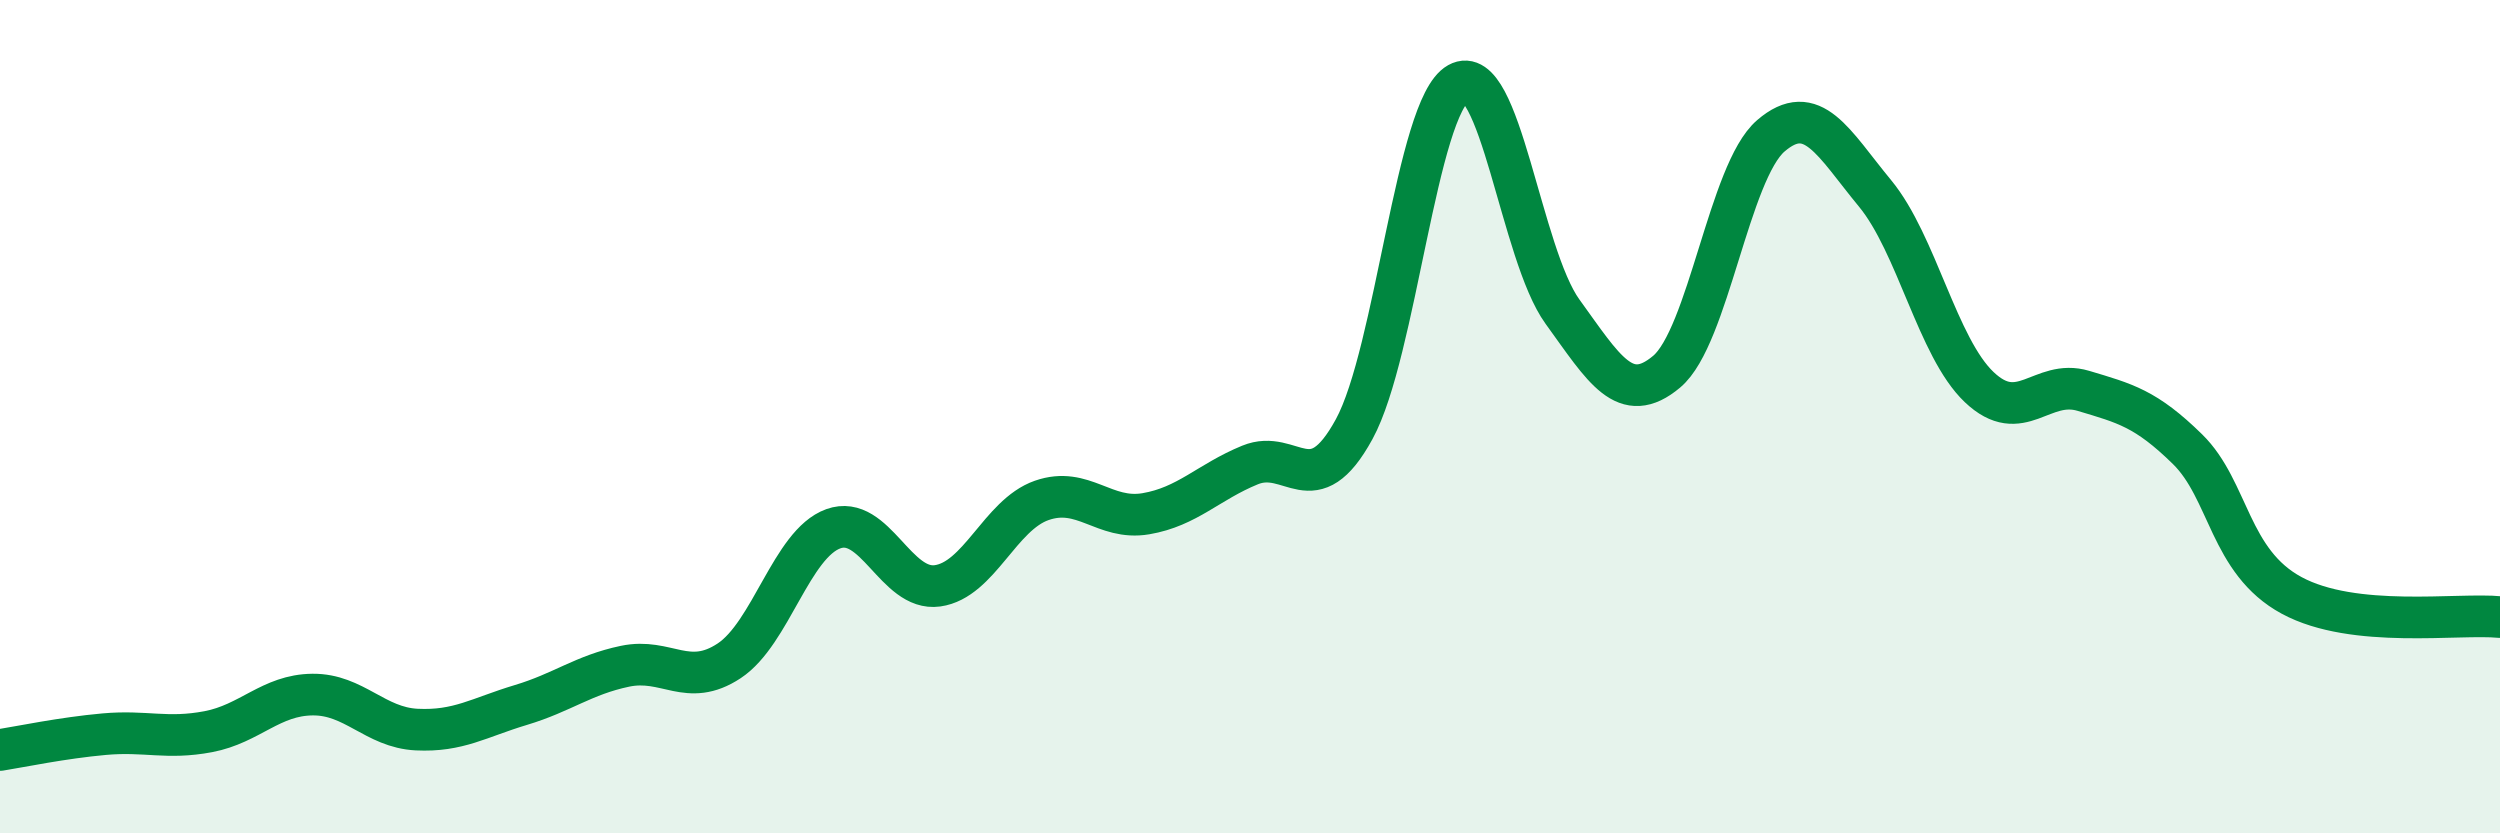
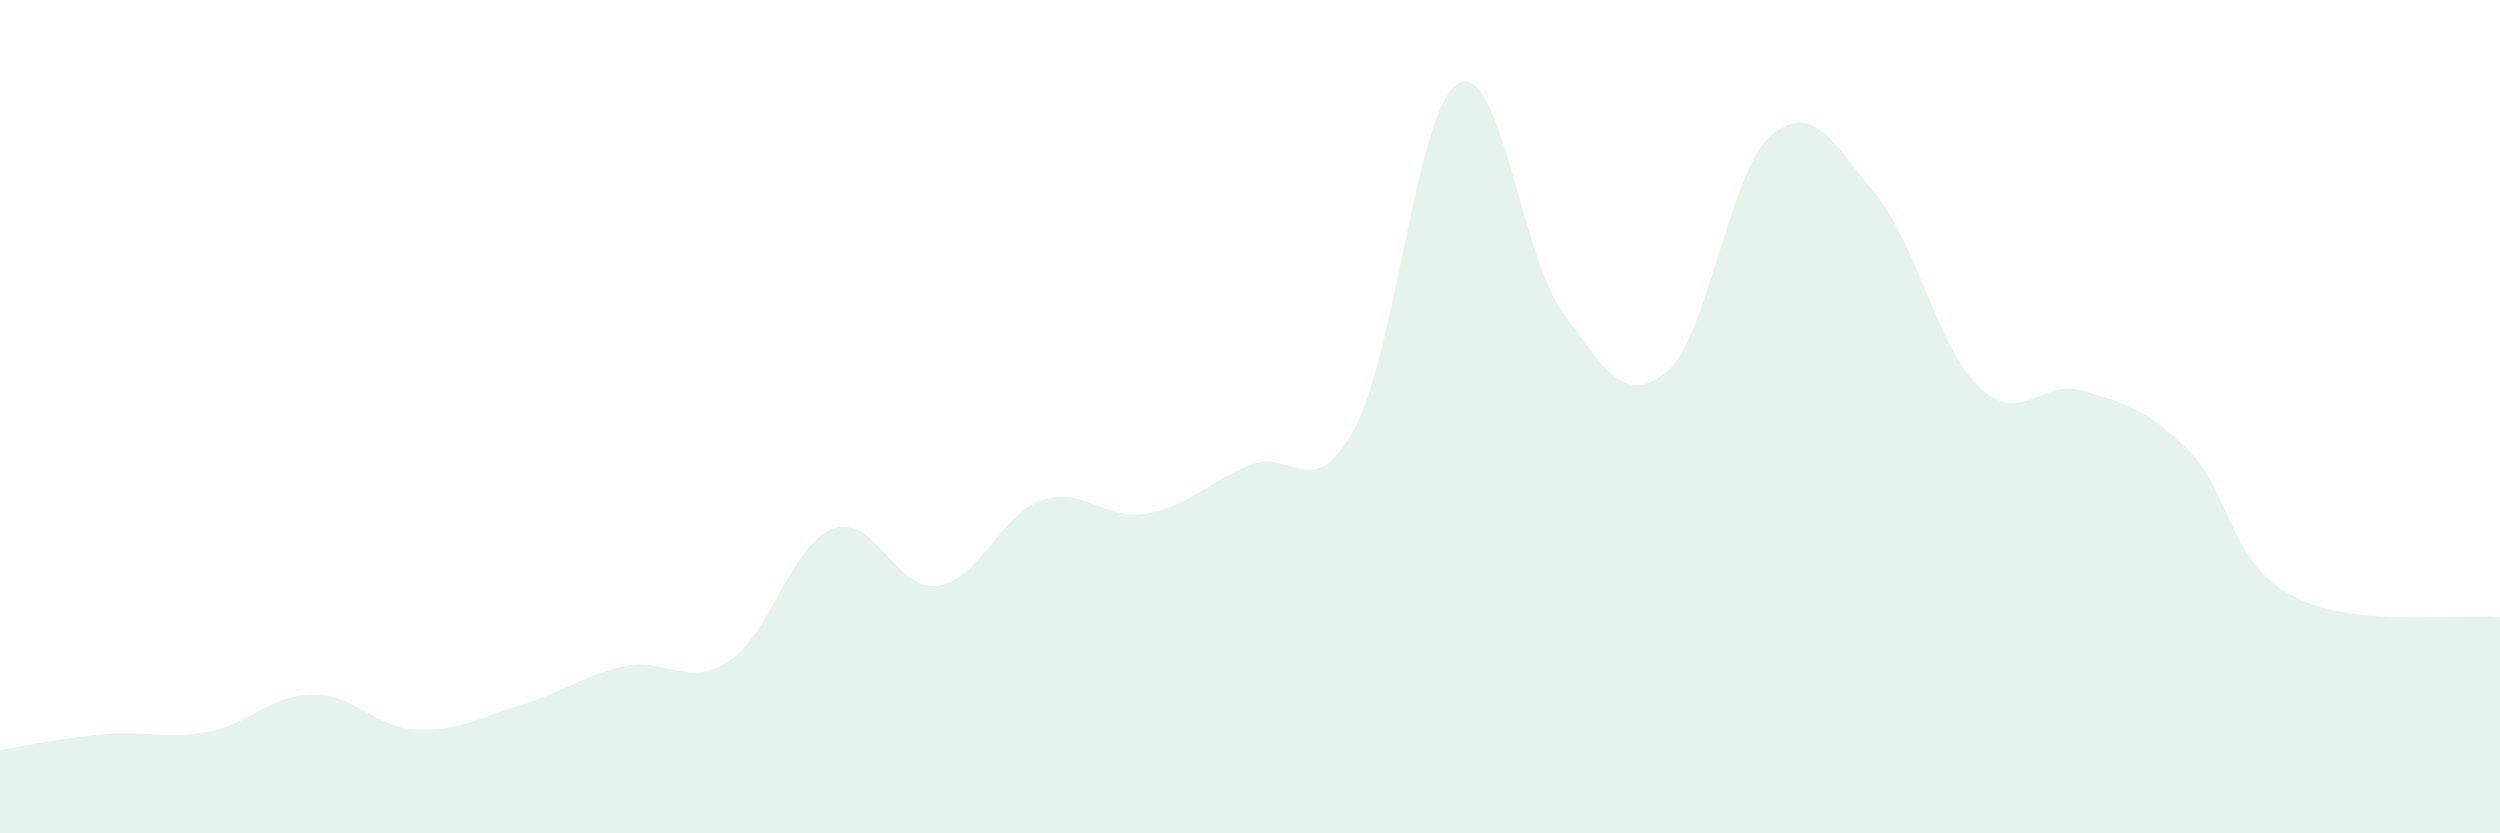
<svg xmlns="http://www.w3.org/2000/svg" width="60" height="20" viewBox="0 0 60 20">
  <path d="M 0,18 C 0.5,17.92 1.5,17.71 2.5,17.62 C 3.5,17.53 4,17.75 5,17.56 C 6,17.37 6.5,16.68 7.5,16.67 C 8.5,16.66 9,17.46 10,17.51 C 11,17.56 11.5,17.22 12.5,16.92 C 13.5,16.62 14,16.2 15,15.99 C 16,15.78 16.5,16.52 17.5,15.86 C 18.5,15.2 19,13.05 20,12.69 C 21,12.33 21.5,14.2 22.5,14.06 C 23.5,13.92 24,12.36 25,12.01 C 26,11.66 26.5,12.5 27.5,12.33 C 28.5,12.16 29,11.57 30,11.16 C 31,10.75 31.5,12.13 32.5,10.3 C 33.5,8.47 34,2.56 35,2 C 36,1.44 36.5,6.1 37.5,7.48 C 38.5,8.86 39,9.76 40,8.92 C 41,8.08 41.5,4.12 42.5,3.26 C 43.5,2.4 44,3.43 45,4.64 C 46,5.85 46.5,8.34 47.5,9.29 C 48.5,10.24 49,9.08 50,9.38 C 51,9.68 51.5,9.8 52.5,10.78 C 53.5,11.76 53.5,13.48 55,14.29 C 56.5,15.1 59,14.71 60,14.81L60 20L0 20Z" fill="#008740" opacity="0.1" stroke-linecap="round" stroke-linejoin="round" />
-   <path d="M 0,18 C 0.5,17.92 1.5,17.71 2.5,17.62 C 3.5,17.53 4,17.75 5,17.56 C 6,17.37 6.5,16.68 7.5,16.67 C 8.5,16.66 9,17.46 10,17.51 C 11,17.56 11.5,17.22 12.5,16.92 C 13.5,16.62 14,16.2 15,15.99 C 16,15.78 16.5,16.52 17.5,15.86 C 18.5,15.2 19,13.05 20,12.69 C 21,12.33 21.5,14.2 22.5,14.06 C 23.5,13.92 24,12.36 25,12.01 C 26,11.66 26.5,12.5 27.5,12.33 C 28.5,12.16 29,11.57 30,11.16 C 31,10.75 31.5,12.13 32.5,10.3 C 33.5,8.47 34,2.56 35,2 C 36,1.44 36.5,6.1 37.5,7.48 C 38.5,8.86 39,9.76 40,8.92 C 41,8.08 41.5,4.12 42.5,3.26 C 43.5,2.4 44,3.43 45,4.64 C 46,5.85 46.5,8.34 47.5,9.29 C 48.5,10.24 49,9.08 50,9.38 C 51,9.68 51.5,9.8 52.5,10.78 C 53.5,11.76 53.5,13.48 55,14.29 C 56.5,15.1 59,14.71 60,14.81" stroke="#008740" stroke-width="1" fill="none" stroke-linecap="round" stroke-linejoin="round" />
</svg>